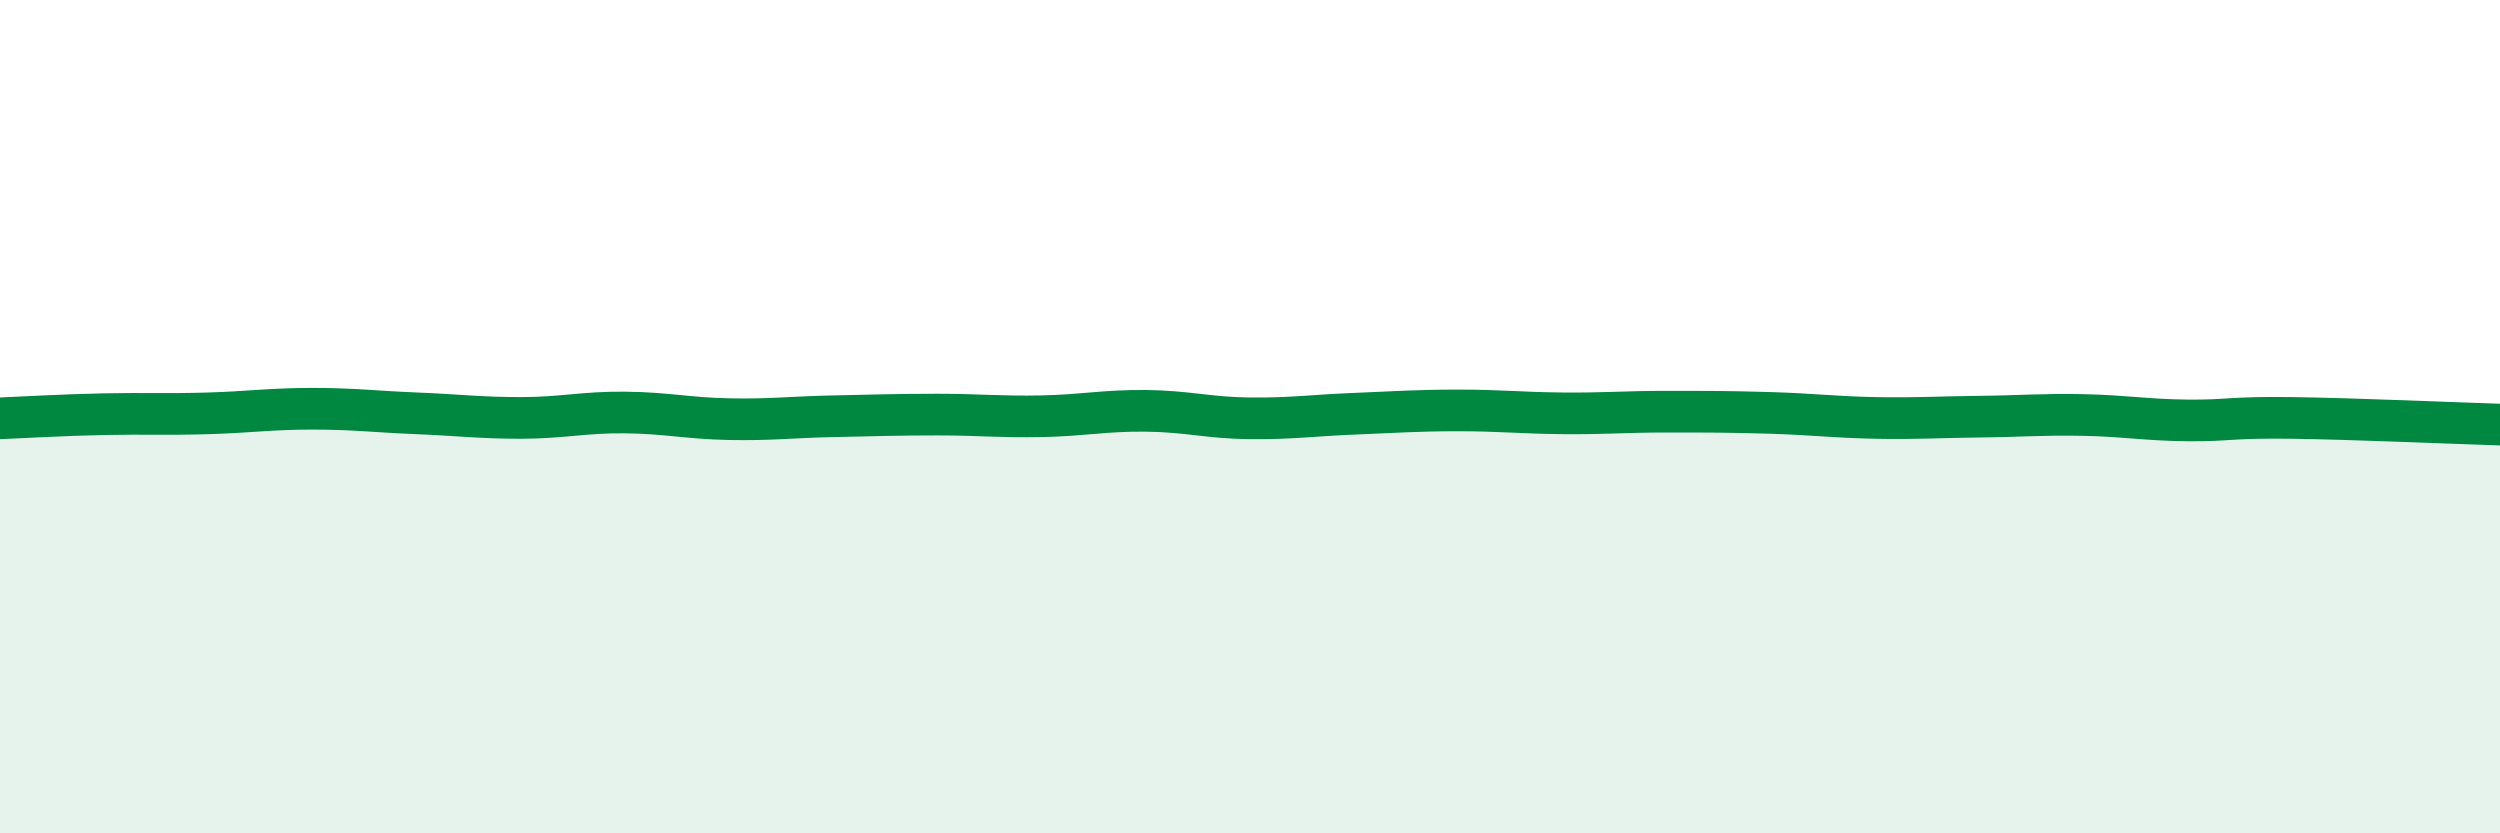
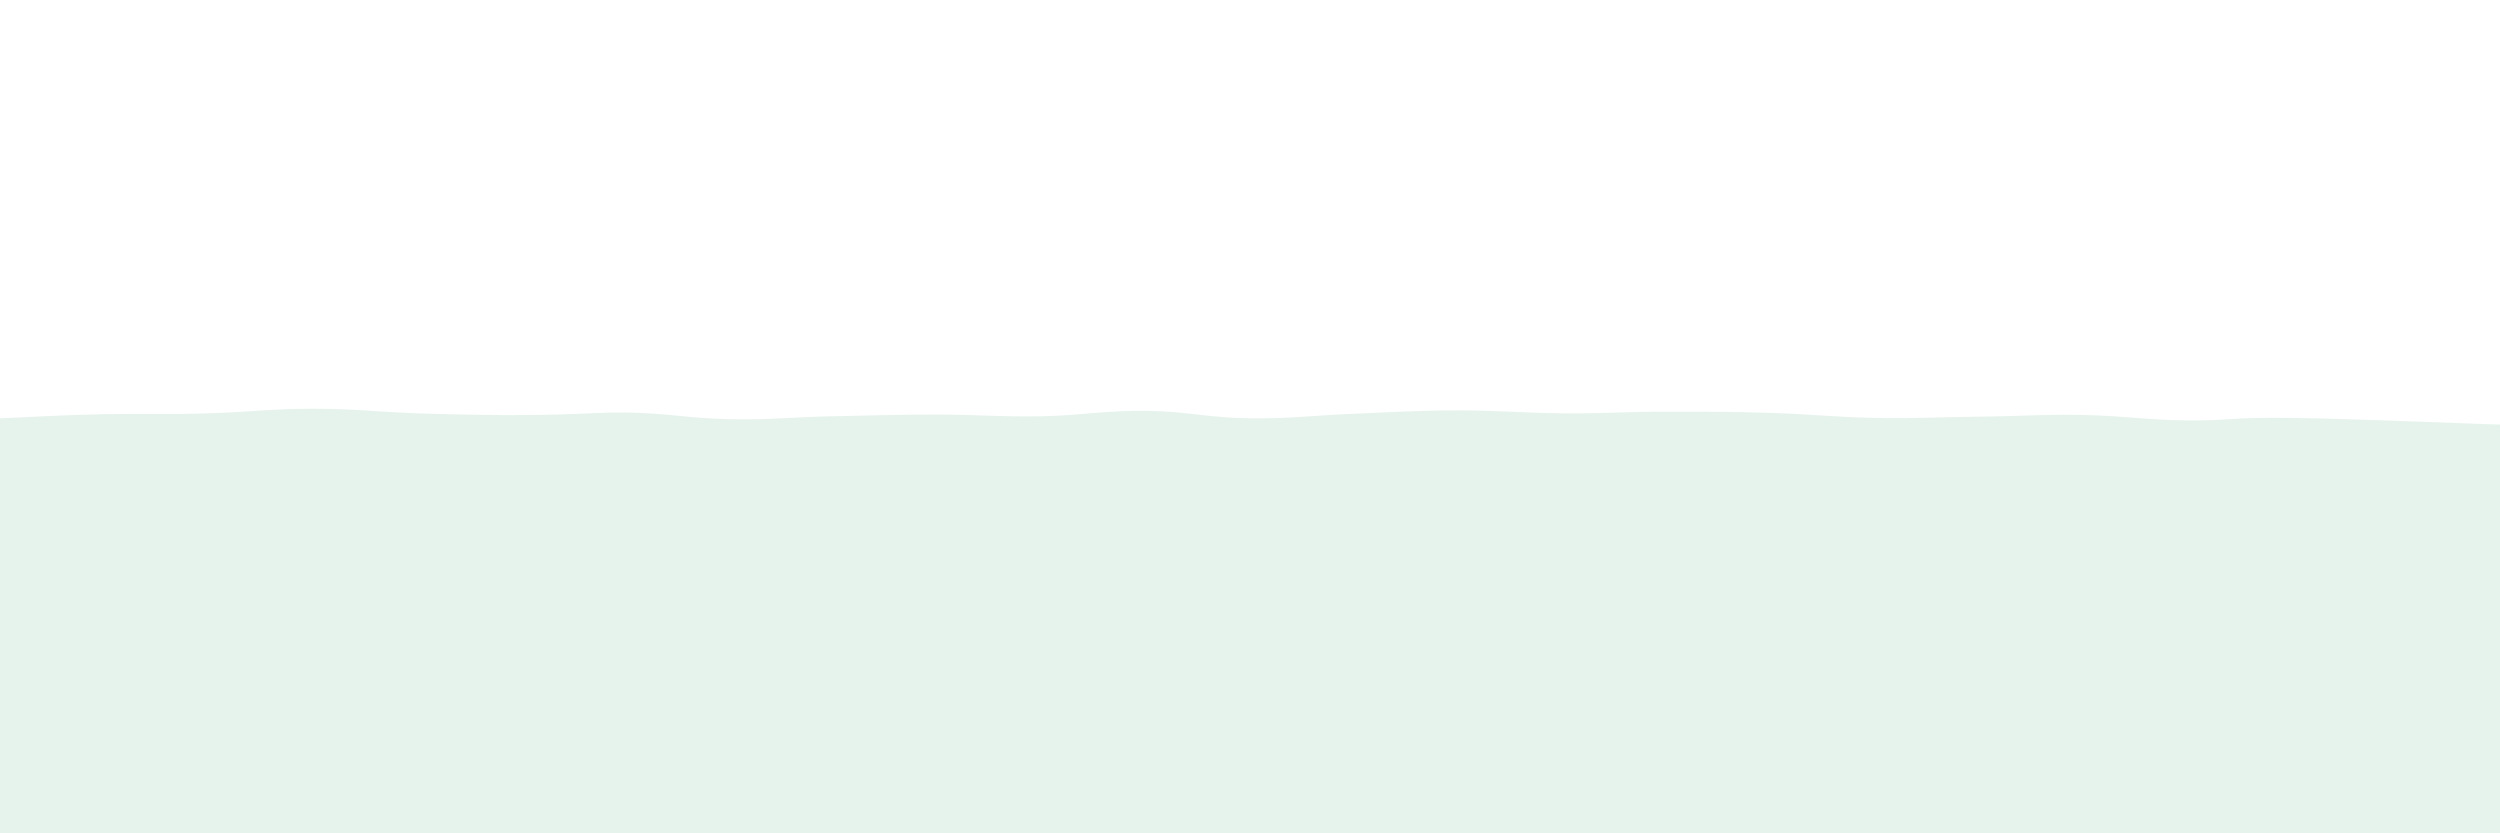
<svg xmlns="http://www.w3.org/2000/svg" width="60" height="20" viewBox="0 0 60 20">
-   <path d="M 0,10.04 C 0.5,10.02 1.5,9.96 2.5,9.94 C 3.5,9.92 4,9.95 5,9.92 C 6,9.89 6.5,9.81 7.5,9.81 C 8.5,9.81 9,9.88 10,9.92 C 11,9.96 11.5,10.03 12.5,10.03 C 13.5,10.03 14,9.89 15,9.9 C 16,9.91 16.5,10.04 17.5,10.06 C 18.5,10.08 19,10.01 20,9.99 C 21,9.97 21.5,9.95 22.5,9.95 C 23.5,9.95 24,10.01 25,9.99 C 26,9.97 26.5,9.85 27.5,9.86 C 28.5,9.87 29,10.03 30,10.04 C 31,10.05 31.5,9.97 32.5,9.93 C 33.5,9.89 34,9.85 35,9.85 C 36,9.85 36.5,9.91 37.5,9.92 C 38.5,9.93 39,9.88 40,9.88 C 41,9.88 41.5,9.88 42.5,9.91 C 43.5,9.94 44,10.01 45,10.03 C 46,10.05 46.5,10.01 47.5,10 C 48.5,9.99 49,9.94 50,9.96 C 51,9.98 51.5,10.08 52.5,10.09 C 53.5,10.1 53.5,10.01 55,10.03 C 56.5,10.05 59,10.16 60,10.19L60 20L0 20Z" fill="#008740" opacity="0.1" stroke-linecap="round" stroke-linejoin="round" />
-   <path d="M 0,10.04 C 0.5,10.02 1.5,9.96 2.5,9.94 C 3.5,9.92 4,9.95 5,9.92 C 6,9.89 6.5,9.81 7.5,9.81 C 8.5,9.81 9,9.88 10,9.92 C 11,9.96 11.5,10.03 12.5,10.03 C 13.5,10.03 14,9.89 15,9.9 C 16,9.91 16.5,10.04 17.5,10.06 C 18.5,10.08 19,10.01 20,9.99 C 21,9.97 21.5,9.95 22.5,9.95 C 23.5,9.95 24,10.01 25,9.99 C 26,9.97 26.5,9.85 27.5,9.86 C 28.5,9.87 29,10.03 30,10.04 C 31,10.05 31.5,9.97 32.5,9.93 C 33.5,9.89 34,9.85 35,9.85 C 36,9.85 36.5,9.91 37.5,9.92 C 38.5,9.93 39,9.88 40,9.88 C 41,9.88 41.5,9.88 42.5,9.91 C 43.5,9.94 44,10.01 45,10.03 C 46,10.05 46.5,10.01 47.5,10 C 48.5,9.99 49,9.94 50,9.96 C 51,9.98 51.5,10.08 52.5,10.09 C 53.5,10.1 53.5,10.01 55,10.03 C 56.5,10.05 59,10.16 60,10.19" stroke="#008740" stroke-width="1" fill="none" stroke-linecap="round" stroke-linejoin="round" />
+   <path d="M 0,10.04 C 0.5,10.02 1.5,9.96 2.5,9.94 C 3.5,9.92 4,9.95 5,9.92 C 6,9.89 6.5,9.81 7.5,9.81 C 8.5,9.81 9,9.88 10,9.92 C 13.5,10.03 14,9.89 15,9.9 C 16,9.91 16.5,10.04 17.5,10.06 C 18.5,10.08 19,10.01 20,9.99 C 21,9.97 21.5,9.95 22.5,9.95 C 23.5,9.95 24,10.01 25,9.99 C 26,9.97 26.5,9.85 27.5,9.86 C 28.5,9.87 29,10.03 30,10.04 C 31,10.05 31.5,9.97 32.5,9.93 C 33.5,9.89 34,9.85 35,9.85 C 36,9.85 36.5,9.91 37.5,9.92 C 38.5,9.93 39,9.88 40,9.88 C 41,9.88 41.5,9.88 42.5,9.91 C 43.5,9.94 44,10.01 45,10.03 C 46,10.05 46.5,10.01 47.5,10 C 48.5,9.99 49,9.94 50,9.96 C 51,9.98 51.5,10.08 52.5,10.09 C 53.5,10.1 53.5,10.01 55,10.03 C 56.5,10.05 59,10.16 60,10.19L60 20L0 20Z" fill="#008740" opacity="0.1" stroke-linecap="round" stroke-linejoin="round" />
</svg>